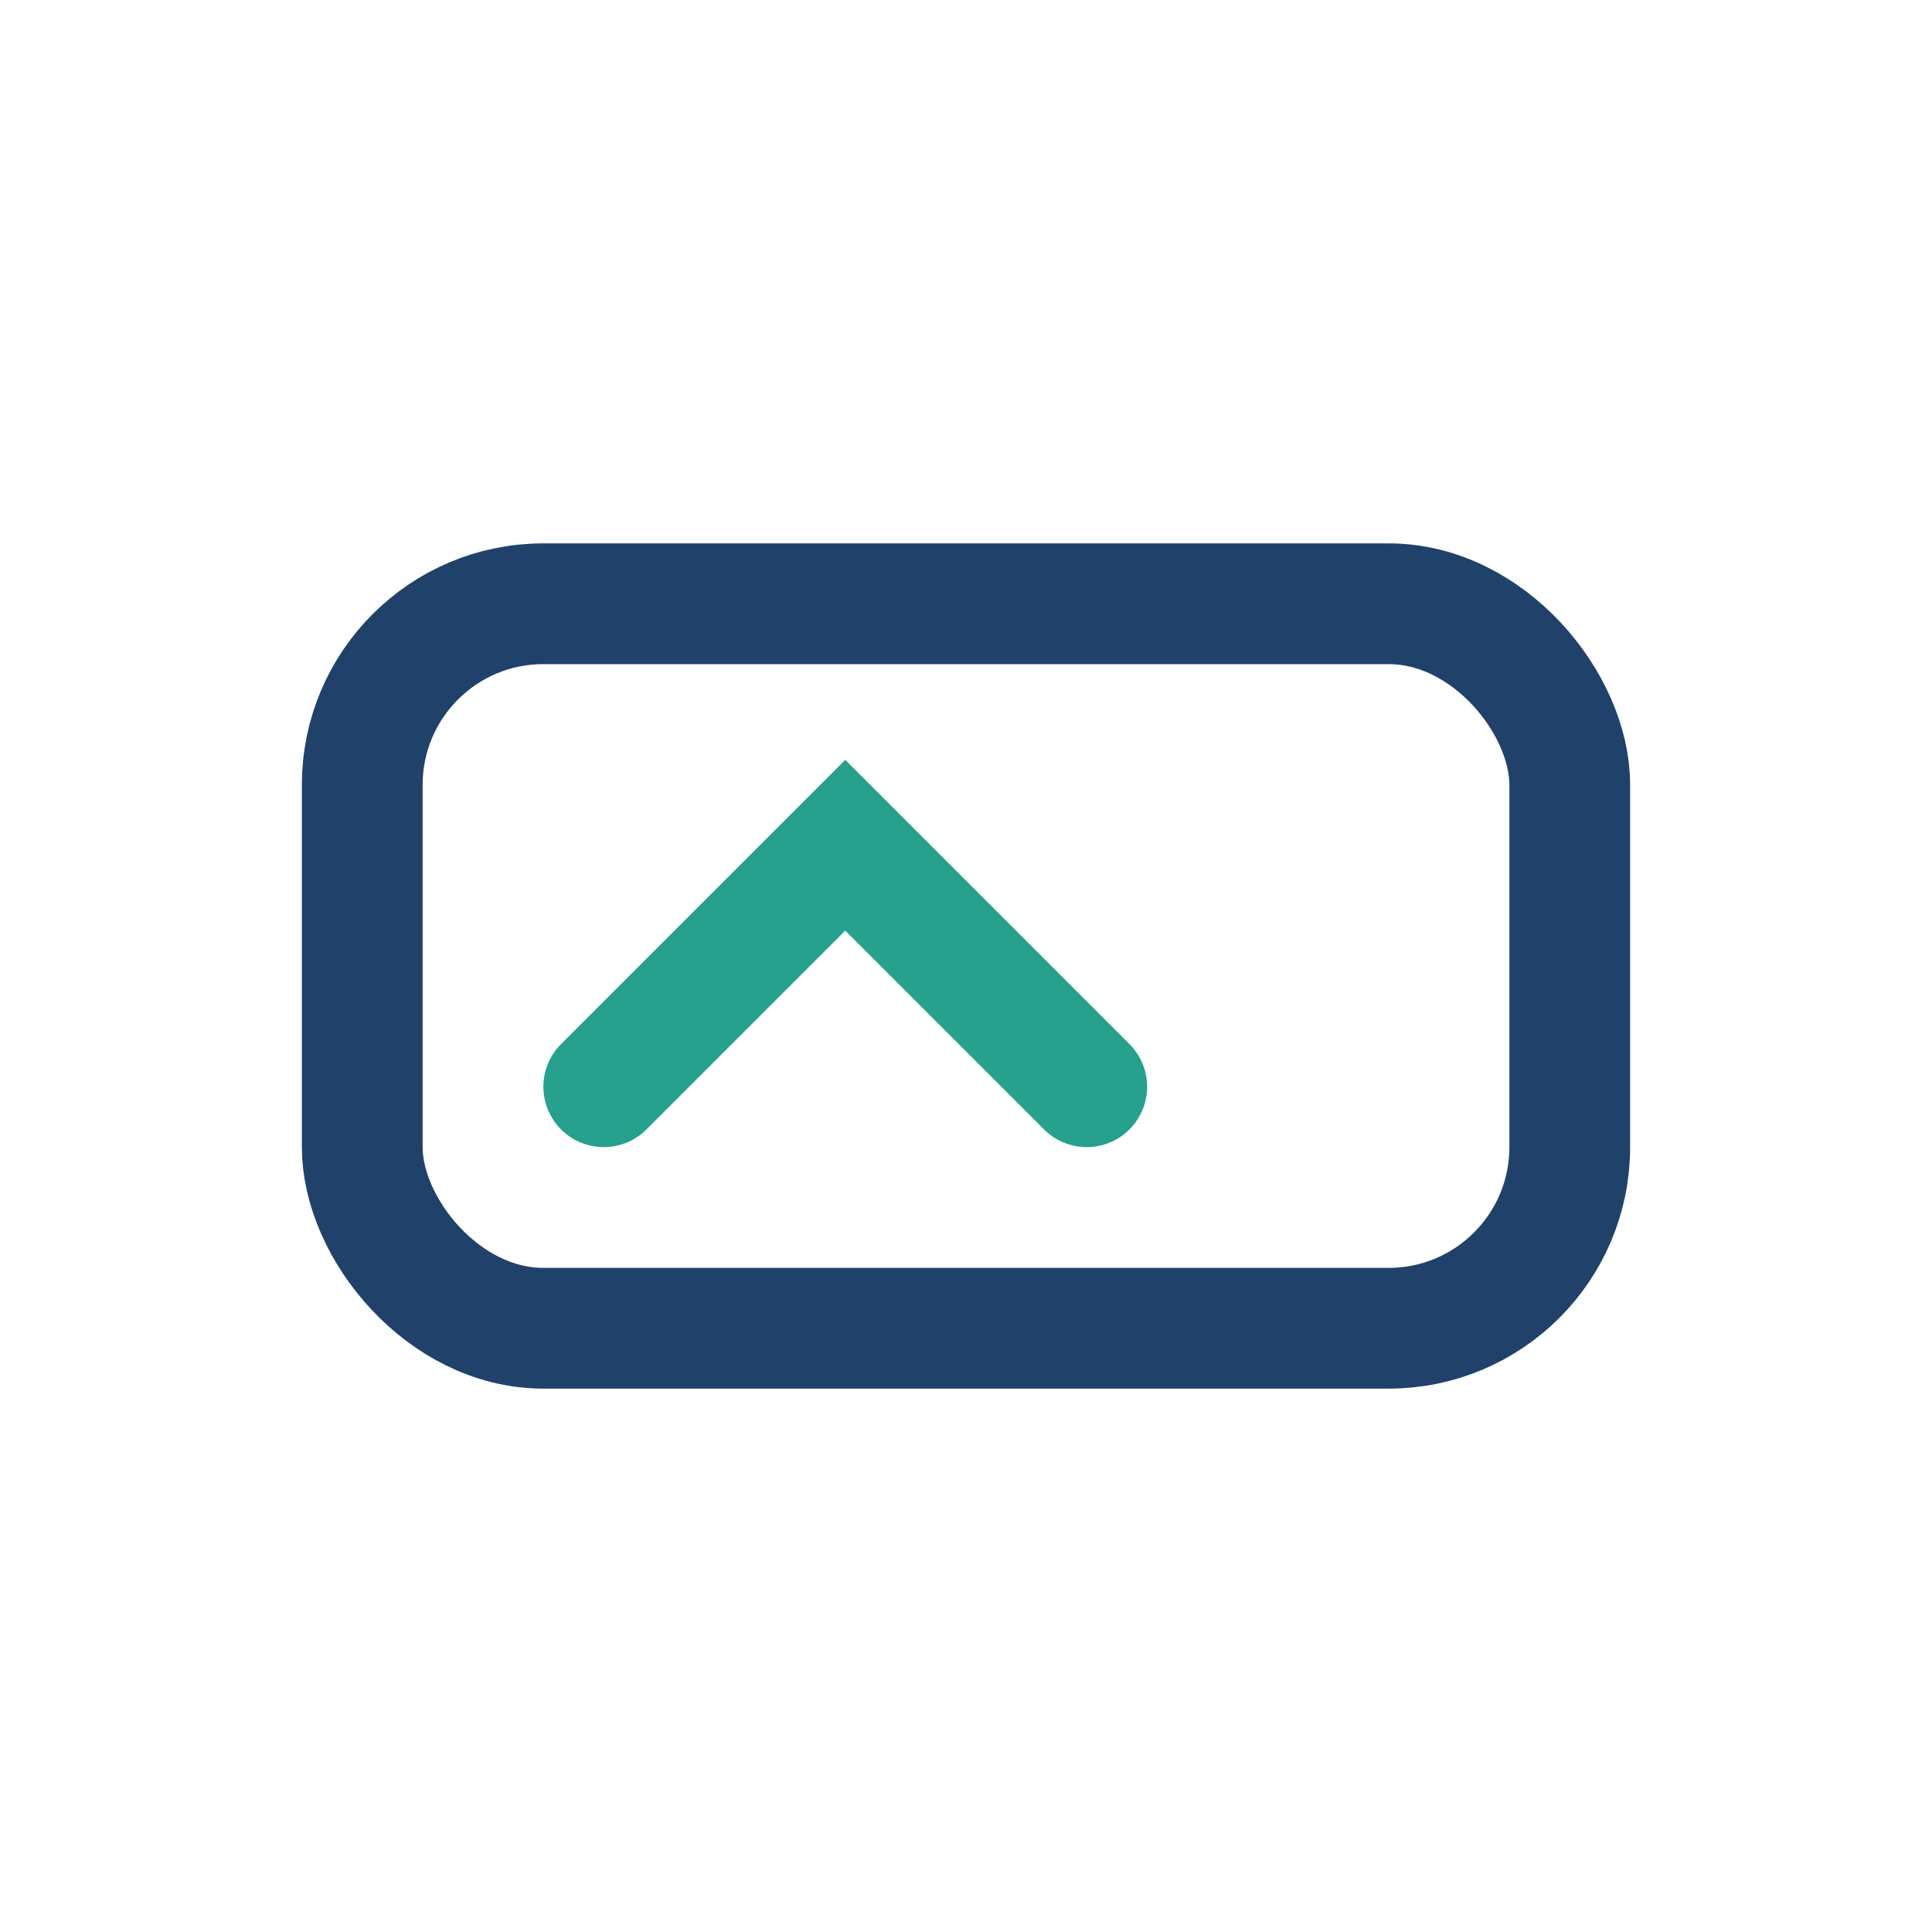
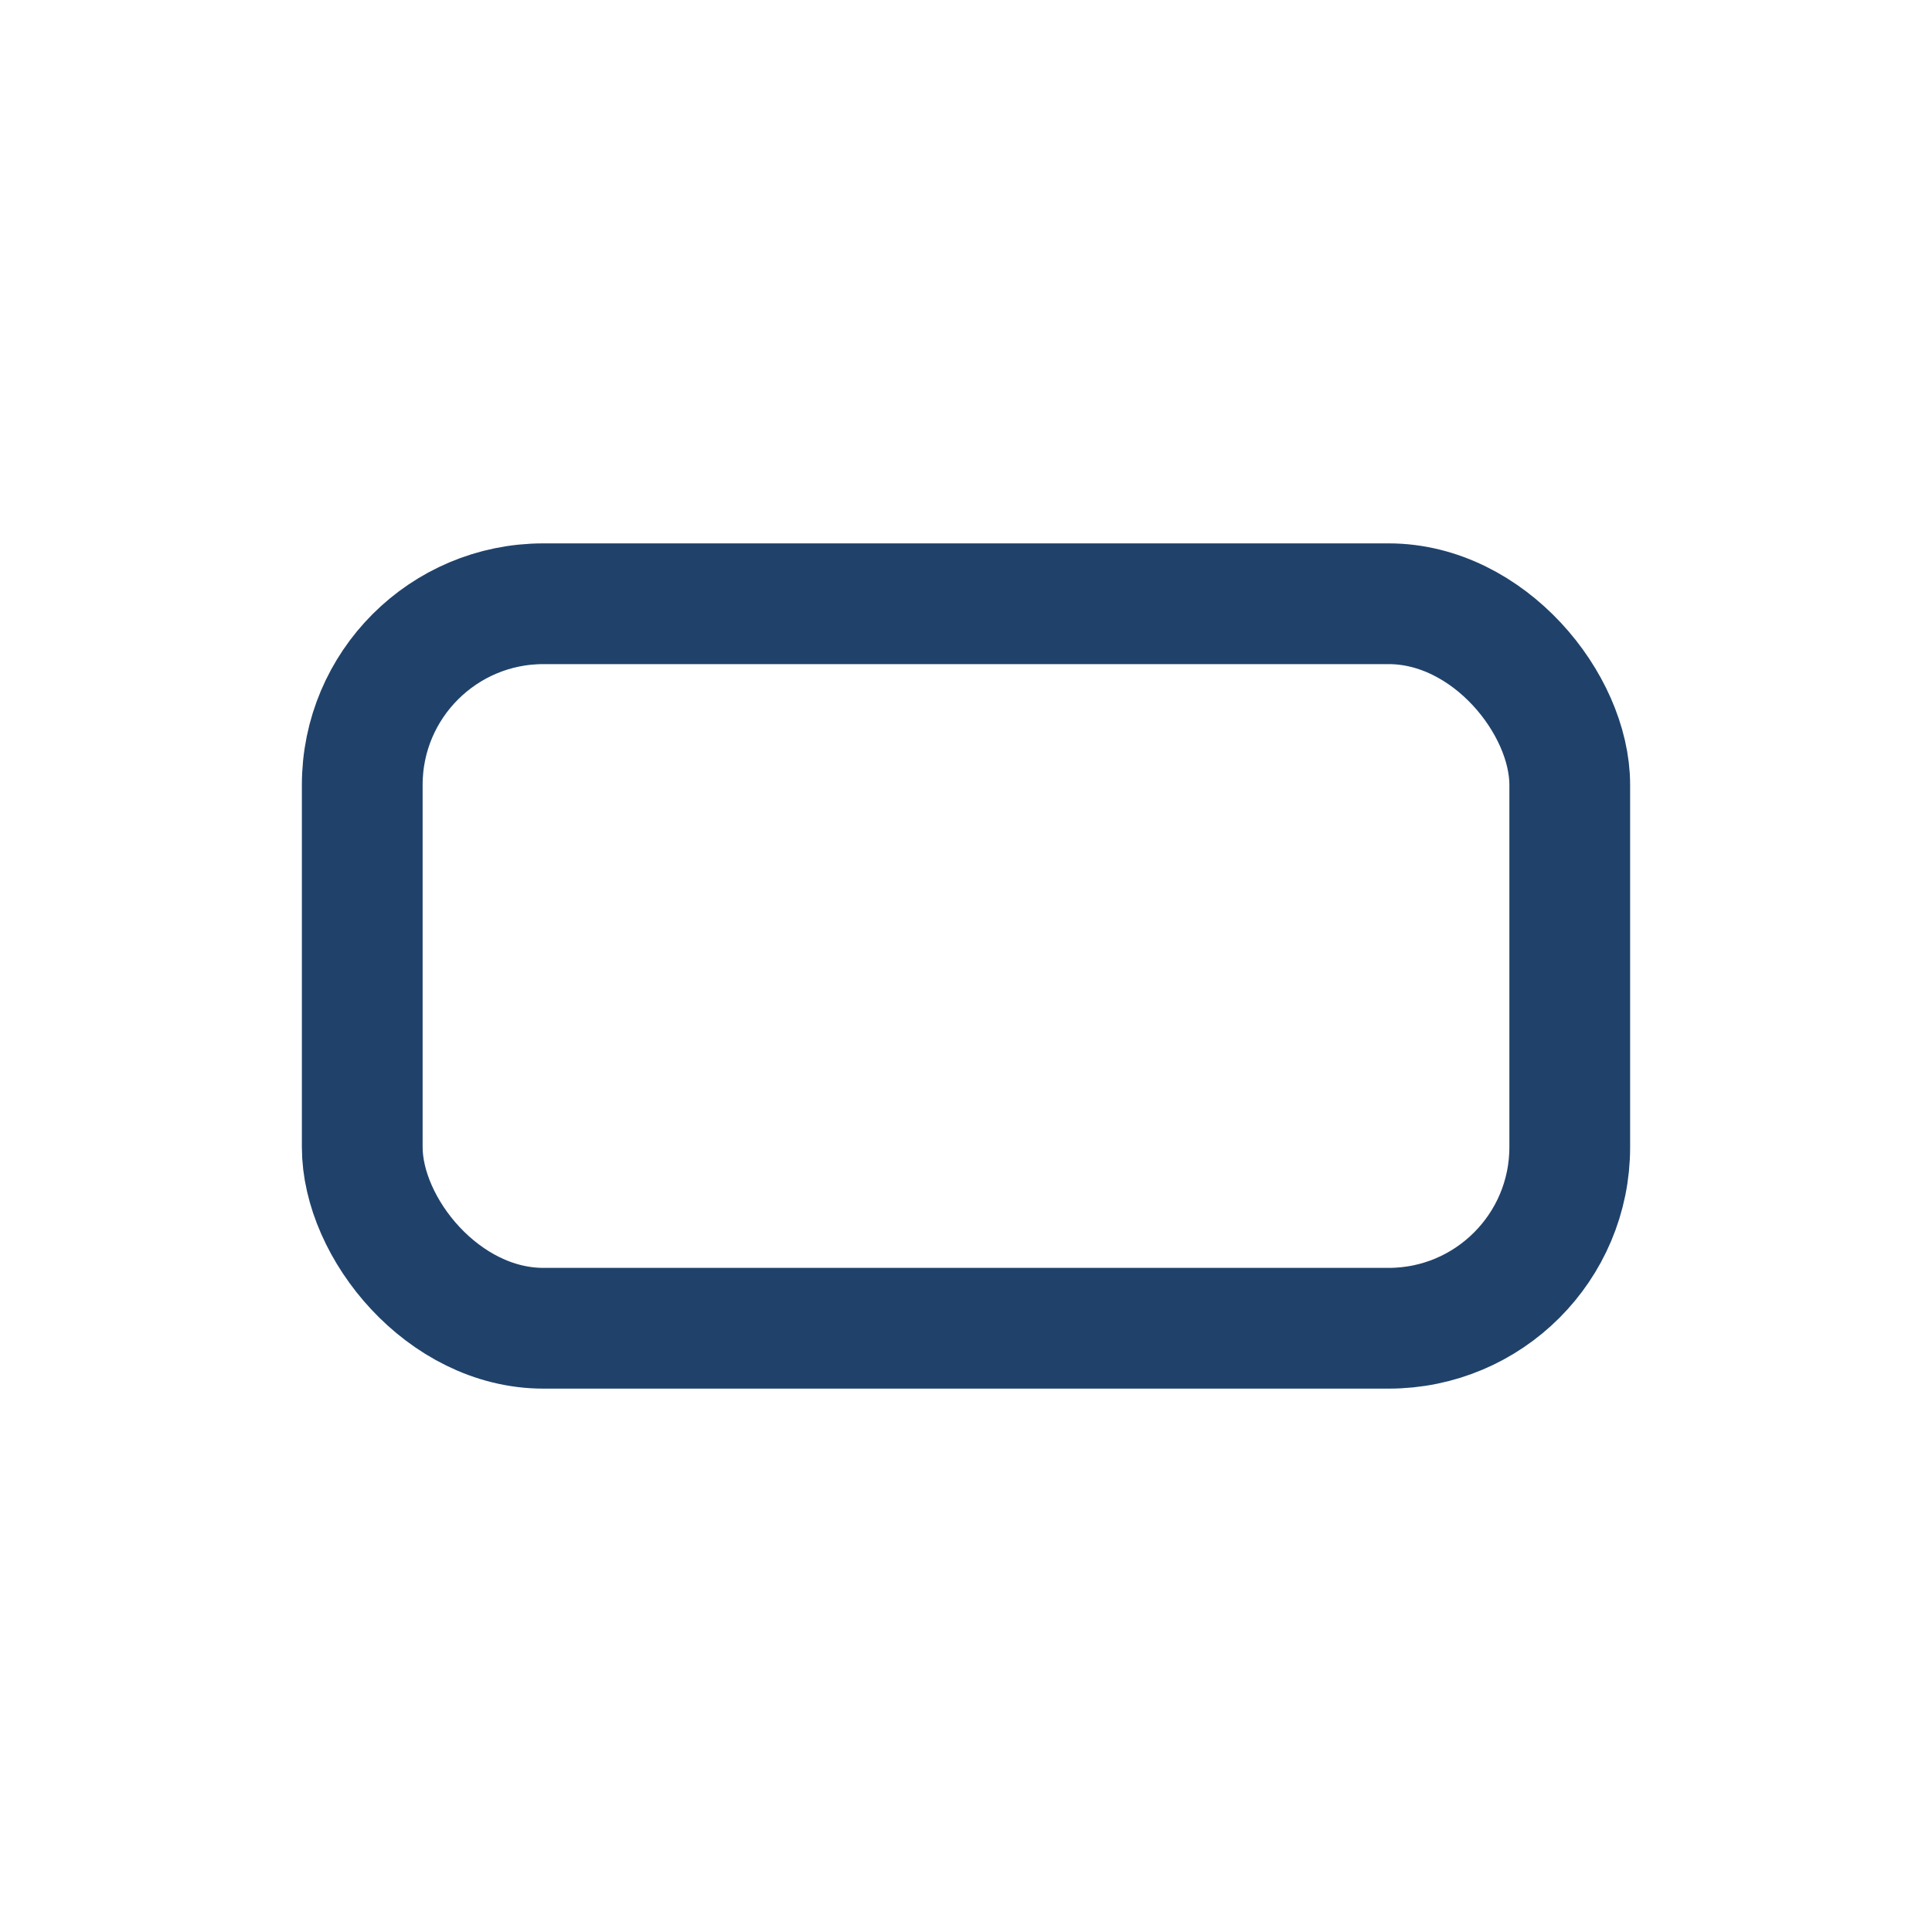
<svg xmlns="http://www.w3.org/2000/svg" width="32" height="32" viewBox="0 0 32 32">
  <rect x="6" y="10" width="20" height="12" rx="3" fill="none" stroke="#20426A" stroke-width="2" />
-   <path d="M10 18l4-4 4 4" stroke="#25A18E" stroke-width="2" fill="none" stroke-linecap="round" />
</svg>